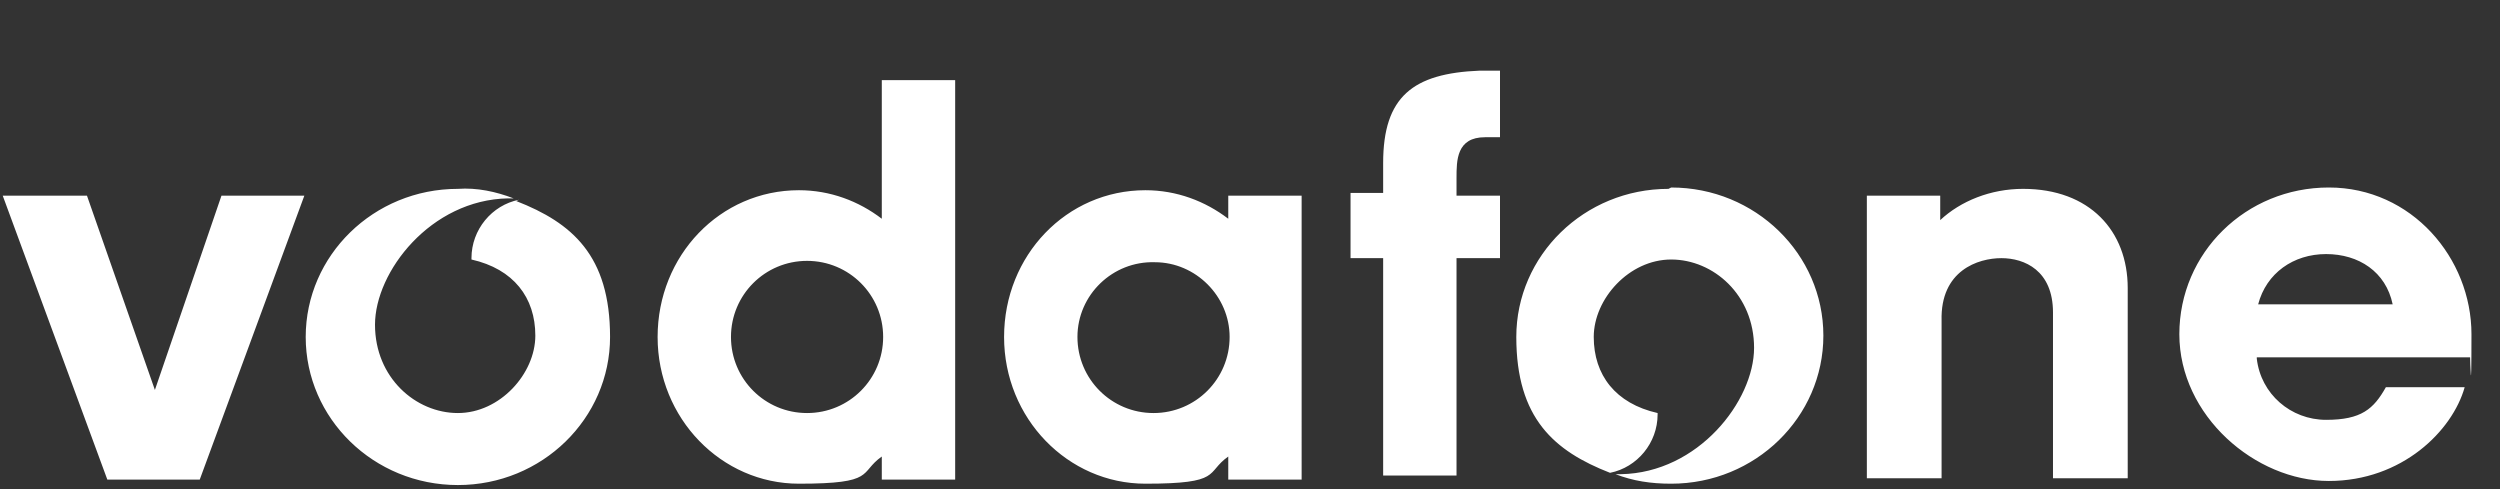
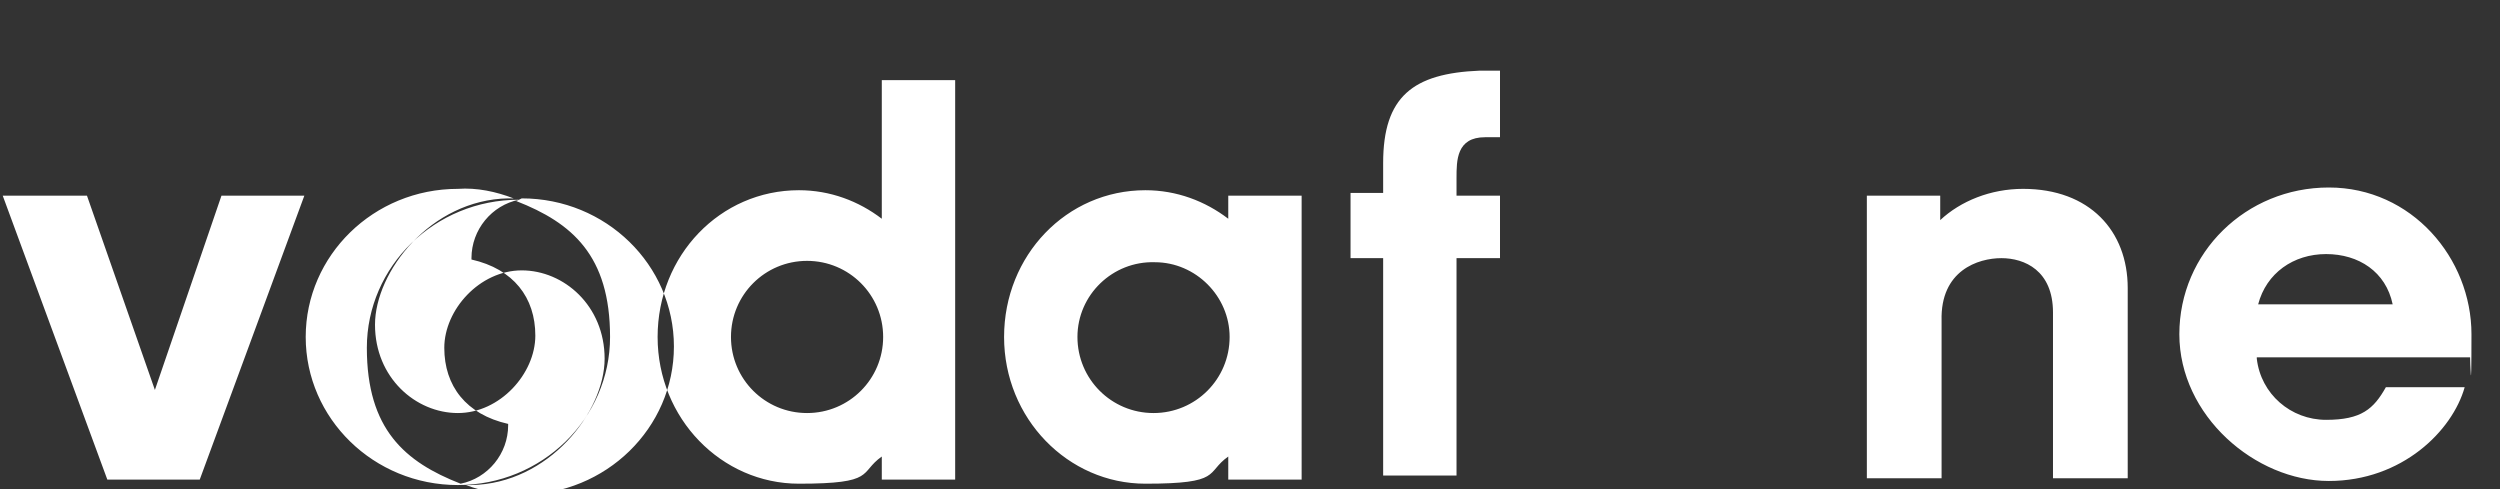
<svg xmlns="http://www.w3.org/2000/svg" id="Calque_1" version="1.1" viewBox="0 0 184 36">
  <rect x="0" y="0" width="184" height="36" fill="#333333" stroke="none" />
  <defs>
    <style>
      .st0, .st1 {
        fill: #fff;
      }

      .st0, .st2 {
        fill-rule: evenodd;
      }

      .st3, .st1, .st2, .st4, .st5, .st6 {
        display: none;
      }

      .st3, .st2 {
        fill: #0a0a0a;
      }

      .st4, .st5 {
        fill: none;
        stroke: #fff;
        stroke-linecap: round;
        stroke-linejoin: round;
      }

      .st5 {
        stroke-width: 3px;
      }
    </style>
  </defs>
  <path class="st2" d="M2.9,6c3.5-3,9.1-2.4,12.1,1,3.1-3.4,8.6-4,12.1-1,3.5,3,3.9,8.2.8,11.6l-11.4,12.7c-.8.9-2.2.9-3,0L2.1,17.6C-1,14.2-.6,9,2.9,6Z" />
-   <path class="st5" d="M10.3,17.5v.5" />
-   <path class="st5" d="M18.5,17.5v.5" />
  <path class="st4" d="M11.3,23.7s.8-1,3.1-1,3.1,1,3.1,1" />
-   <path class="st3" d="M47.6,12.3c-.8.8-1.4,1.2-1.8,1.2s-1-.3-1.4-1c-.4-.6-.6-1.3-.6-2s.2-1.3.5-1.9c.3-.5.8-1,1.4-1.4.6-.4,1.2-.8,1.9-1.1.7-.3,1.5-.6,2.3-.7,1.6-.4,2.9-.6,3.9-.6s2,0,2.7.1c.7,0,1.4.2,2.1.4.7.2,1.3.5,1.9.8.6.3,1.1.7,1.6,1.1.9,1,1.4,2.2,1.4,3.6s-.5,3.1-1.4,4.6c-.9,1.5-2.1,2.8-3.6,3.8-1.5,1.1-3.1,1.6-4.7,1.6s-1.4-.2-2-.6c-.3-.2-.4-.4-.4-.7,0-.3,0-.5,0-.7,0-.9.3-1.9.6-3.1.6.3,1.3.4,2,.4s1.3,0,1.8-.2c.5-.2.9-.4,1.4-.6.5-.3.9-.6,1.4-1,.4-.4.8-.8,1.2-1.2.7-1,1.1-1.9,1.1-2.8s-.2-1.6-.6-2.1c-.4-.5-.9-.9-1.6-1.3-1.2-.6-2.7-.9-4.5-.9s-3.1.3-4.7.9c-1.1.4-1.9,1-2.4,1.7-.3.4-.4.7-.4,1.2,0,1,.4,1.8,1.1,2.4ZM42.9,24.2c.4-.5.9-1.2,1.5-2.4.6-1.1,1.1-2.1,1.5-2.9.4-.8.8-1.7,1.3-2.6.5-.9.9-1.7,1.4-2.6.5-.9,1-1.7,1.5-2.4,1.1-1.7,2.1-2.9,3-3.5.1,0,.2-.1.3-.1s.3,0,.4,0c.3,0,.5.2.7.4-1.1.8-2.1,3.1-3.3,6.7-.3,1-.6,2-.9,3-.3,1-.6,2-.9,2.9-.3.9-.6,1.8-.8,2.5-.6,1.6-1.1,2.3-1.6,2.3-1.5,0-2.7-.3-3.5-.9-.2-.2-.4-.3-.5-.4ZM64.8,25c-1.8,0-2.8-1.1-2.8-3.2s1-4.1,3-6.9c1.7-2.4,3.6-4.5,5.6-6.1,1.3-1,2.2-1.6,2.8-1.6s.8.2,1.2.6c.4.4.6.9.6,1.4s-.1.9-.3,1.2c-.2.4-.5.7-.8,1.1-.3.4-.7.7-1.2,1.1-.4.4-.9.7-1.4,1-1,.7-2.1,1.2-3.1,1.5-.4.8-.7,1.7-1.1,2.7,1.7-1.5,3.7-2.6,6-3.2.7-.2,1.3-.3,1.8-.3s.8,0,.9.3c.1.2.1.4,0,.7,0,.3-.2.6-.4,1-.2.4-.4.7-.5,1.1-.5,1-.7,1.7-.7,2.2,0,.9.3,1.3.9,1.3s1.3-.3,2.1-.9c.7-.5,1.3-1.2,1.8-1.9.4,0,.6.1.6.5s-.2.7-.5,1.3c-.3.6-.7,1.1-1,1.6-.3.4-.7.9-1.1,1.3-.4.4-.9.8-1.4,1.1-1.1.8-2.1,1.1-3.1,1.1s-1.7-.3-2.1-.8c-.4-.5-.6-1.3-.6-2.2s.7-2.8,2.2-4.6c.5-.6.7-.9.6-.9-.7,0-1.7.4-3.1,1.3-1.5.9-2.5,1.8-3.1,2.6-.3,1.4-.6,2.7-.6,3.9,0,.3-.4.5-1.1.5ZM69.1,13.8c1.1-.5,2-1.1,2.8-1.8.8-.7,1.2-1.3,1.2-1.8s0-.5-.2-.7c0-.2-.2-.3-.4-.3s-.4.1-.6.3c-.2.2-.5.5-.8,1-.6.8-1.3,2-2,3.4ZM81.7,25.1h-.3c-1.3,0-2.4-.3-3.1-1-.7-.6-1-1.5-1-2.5s.6-2.8,1.7-4.2c1.1-1.3,2.5-2.2,4.1-2.7,0-.4,0-.7.4-.9.2-.2.6-.3,1.2-.3s1.1,0,1.6.2c.5.1,1,.3,1.5.7,1.1.7,1.7,1.7,1.7,3s-.3,2.6-1,3.8c1.5-.3,2.7-1.3,3.8-2.9.4,0,.6.1.6.5s0,.3-.1.5c-1.2,2.7-3.5,4.5-6.9,5.4-1.2.3-2.6.5-4.2.5h0ZM81.5,19.5c0,1,.4,1.5,1.2,1.5s1.4-.4,2.1-1.3c.7-.9,1.1-1.8,1.1-2.7s-.4-1.5-1.3-1.8c-1.5.4-2.5,1.4-2.9,2.8-.1.4-.2.9-.2,1.4ZM96.5,14.8c1.1-.7,2.2-1,3.3-1,1.7,0,2.8.7,3.2,2,.1.4.2.9.2,1.5,0,1.3-.5,2.6-1.4,4,.8-.1,1.6-.4,2.3-.9.7-.5,1.4-1.2,1.9-2,.4,0,.6.1.6.5s0,.3-.1.5c-1.6,3.9-5.5,5.9-11.7,5.9h0c-1.1,0-2.1-.3-2.8-1-.8-.7-1.2-1.8-1.2-3.1s1.5-4.6,4.4-8.8c1.3-1.8,2.3-3.2,3.2-4.2.2-.3.6-.4,1-.4s.8.2,1,.5c-1.7,2.7-3,5-3.9,6.8ZM95.1,18.3c-.1.5-.2,1-.2,1.3s.1.7.3.9c.2.2.5.4.9.4s.7,0,1.1-.2c.4-.1.7-.3,1.1-.5.3-.2.7-.5,1-.7.3-.3.6-.6.8-.9.5-.7.8-1.4.8-2s-.1-.7-.3-.9c-.3-.4-.7-.5-1.1-.5s-.8,0-1.3.3c-.4.2-.8.4-1.2.7-.8.6-1.4,1.4-1.8,2.2ZM114.4,11c-.3.2-.7.3-1.1.4-.4,0-.7.1-1,.1s-.6,0-.8-.1c-.2,0-.4-.2-.6-.3-.4-.3-.6-.7-.6-1.1s0-.8.2-1.1c.2-.3.4-.5.6-.7.6-.4,1.3-.7,2.2-.7s1.5.2,1.8.5c.4.3.6.7.6,1.2s-.1.8-.4,1.1c-.2.3-.5.5-.9.6ZM104.6,23.5c-.2-.4-.3-.8-.3-1.4s.1-1.1.4-1.8c.2-.6.6-1.2.9-1.8.4-.6.8-1.2,1.3-1.8.5-.6.9-1.1,1.4-1.5,1-1,1.7-1.4,2.2-1.4s.4,0,.7.3c.3.2.4.3.5.4-1.3,1.4-2.1,2.7-2.4,4-.1.4-.2.8-.2,1.1s.1.7.4,1c.3.3.6.4,1,.4s.8,0,1.2-.2c.4-.2.7-.4,1.1-.6.7-.5,1.3-1.2,1.8-1.9.4,0,.6.1.6.5s-.2.7-.5,1.3c-.3.6-.7,1.1-1,1.6-.3.4-.7.9-1.2,1.3-.4.4-.9.8-1.4,1.1-1.2.7-2.4,1.1-3.6,1.1s-2.2-.5-2.7-1.5ZM120.4,23c-1.2,1.4-2.6,2-4.2,2s-1.9-.3-2.5-1c-.6-.6-.9-1.5-.9-2.5s.5-2.6,1.5-3.8c1-1.2,2.3-2.1,3.9-2.9,1.7-.8,3.4-1.2,5.1-1.2s1.1.1,1.4.3c.2-.3.4-.4.6-.5.2,0,.3,0,.4,0,.3,0,.7,0,1,.1,0,.1-.1.3-.2.6-.1.3-.2.6-.4.9-.1.4-.3.8-.4,1.2-.6,1.5-.8,2.7-.8,3.5s.2,1.1.7,1.1,1.3-.3,2.1-.9c.7-.5,1.3-1.2,1.8-1.9.4,0,.6.1.6.5s-.2.7-.5,1.3c-.3.6-.7,1.1-1,1.5-.3.4-.7.9-1.1,1.3-.4.4-.8.8-1.3,1.1-1,.7-2,1.1-3,1.1s-2.1-.4-2.5-1.1c-.1-.2-.2-.4-.2-.6v-.3ZM116.8,19.5c0,1,.4,1.5,1.2,1.5s2-.7,3.2-2.2c.7-.8,1.2-1.5,1.7-2.2.5-.7.9-1.3,1.1-1.6-2.1,0-3.9.5-5.3,1.4-1.3.9-2,1.9-2,3.1Z" />
  <path class="st1" d="M49.1,21.8v8.2c0,.2,0,.4,0,.7,0,.7-.5,1.2-1.1,1.5-1.8.8-3.7,1.3-5.7,1.6-1.5.2-3.1.3-4.6.2-1.5,0-3.1-.4-4.5-1-2.6-1-4.6-3.2-5.5-5.8-1.1-3.1-1.2-6.4-.3-9.6,1.3-4.1,4.1-6.5,8.2-7.5,1.5-.3,3-.4,4.6-.3,2.5.1,5.1.7,7.4,1.6,1.1.4,1.4.9,1.4,2.1v8.4h0ZM43.1,21.9v-4.7c0-.6-.3-1.2-.9-1.3-.2,0-.3,0-.5-.1-1-.3-2-.4-3-.4-2.8,0-4.8,1.5-5.5,4.1-.4,1.7-.4,3.4,0,5,.5,2,2.1,3.4,4.1,3.7,1.6.3,3.2.1,4.8-.4.7-.2.9-.6.9-1.3,0-1.6,0-3.1,0-4.7h0ZM103.9,21.9c0,2.2-.5,4.3-1.4,6.2-1.8,3.3-4.5,5.2-8.2,5.7-2,.3-4,.1-5.9-.5-3.4-1-6-3.6-7.1-7-1.1-3-1-6.3.1-9.4,1.6-4.2,4.7-6.6,9.1-7.2,2-.3,4.1,0,6,.6,3.8,1.4,6.1,4.1,7.1,8,.3,1.1.4,2.3.4,3.4ZM92.1,15.3c-2.2,0-4.2,1.3-5,3.4-.3.8-.5,1.7-.5,2.5-.1,1.4,0,2.7.6,4,.6,1.5,1.8,2.6,3.3,2.9.4,0,.8.2,1.2.2,2.4.4,4.7-1.1,5.5-3.4.7-2,.7-4.2,0-6.2-.5-1.6-1.9-2.8-3.5-3.2-.5-.1-1.1-.2-1.6-.3h0ZM54.8,22.8v-9.8c0-.7.5-1.4,1.2-1.6,2.3-.8,4.7-1.3,7.1-1.6,1.7-.2,3.5-.1,5.2.1,1.1.2,2.2.5,3.3,1,2.3,1,3.9,3.1,4.2,5.6.1.6.2,1.3.2,1.9v14.1c0,.7-.3,1-1,1h-4.1c-.5,0-.9-.3-1-.8,0,0,0-.1,0-.2v-13c0-.5,0-.9-.1-1.4-.2-1.1-.9-1.9-1.9-2.3-.5-.2-1.1-.4-1.6-.4-1.4-.1-2.8,0-4.2.3-.2,0-.4.1-.6.2-.3.2-.6.5-.6.9v15.8c0,.5-.4.9-.9,1,0,0,0,0,0,0h-.8c-1,0-2,0-3,0s-1.4-.3-1.4-1.4c0-3.1,0-6.3,0-9.4h0ZM20.1,33.5h-2c-.7,0-1-.3-.8-1,.1-.5.2-1,.2-1.5,0-1.3-.5-2.5-1.6-3.2-.8-.5-1.7-1-2.6-1.2-1.5-.5-3-.9-4.5-1.4-1.2-.4-2.4-.9-3.4-1.6-1.8-1.1-2.8-3.1-2.9-5.2-.2-3.8,1.9-6.6,5.3-7.9,1.7-.6,3.5-.9,5.4-.9,2.8,0,5.5.7,8,1.8.4.2.7.4,1.1.5.6.2.9.9.7,1.5,0,0,0,0,0,.1-.1.3-.3.6-.4.9-.3.7-.6,1.3-.9,2-.4,1-1.3,1.1-2.1.7-1.2-.7-2.4-1.2-3.7-1.6-1.6-.5-3.2-.6-4.8-.2-.5.1-.9.3-1.3.6-.8.5-1.1,1.6-.6,2.4.1.2.3.4.6.6.5.4,1.1.7,1.7.9,1.4.5,2.8.9,4.2,1.3,1.3.4,2.6.9,3.9,1.5.8.4,1.5.9,2.2,1.5,1.2,1.2,2,2.7,2.2,4.4.1,1.1.1,2.2-.1,3.3,0,.3-.1.5-.2.8-.1.5-.6.9-1.1.8h-2.1ZM114.5,10.2h5.7c.7,0,1,.3,1.1,1.1v2.9c0,.9-.3,1.1-1.1,1.2h-5.7c0,.3,0,.5,0,.7v16.5c0,.5-.4.9-.8.9,0,0,0,0,0,0h-3.9c-.9,0-1.2-.3-1.2-1.2V10.4c0-1.1.1-2.2.4-3.2.9-3.2,2.9-5.2,6.2-6,1.9-.4,3.8-.4,5.7,0h.2c.8.3,1,.6.8,1.4l-.5,2.5h0c-.2.9-.5,1.1-1.3,1-.3,0-.7-.1-1-.1-.6,0-1.3,0-1.9,0-1.3.1-2.3,1.1-2.5,2.3-.1.6-.2,1.3,0,1.9h0ZM130.8,21.9v10.5c0,.9-.3,1.2-1.2,1.2h-3.8c-.7,0-1-.3-1.1-1.1V11.1c0-.5.4-.9.9-.9,0,0,0,0,0,0h4c.8,0,1.1.3,1.1,1.1,0,3.5,0,7,0,10.6Z" />
  <g class="st6">
    <path class="st0" d="M4.7,4.8h23.1v8.8h-5.9v17.6h-11.2V13.6h-5.9V4.8ZM56.2,15h-8.5v-4.8h11.5v-5.4h-22.7v26.5h11.2v-9.2h8.5v-7.1h0ZM79,4.8l-11.2,4.7v20.7h11.2V4.8Z" />
  </g>
-   <path class="st0" d="M16.3,14.4l-4.9,14.3-5-14.3H.2l7.7,20.9h6.8l7.7-20.9h-6ZM53.8,24.8c0-3.1,2.5-5.6,5.6-5.6s5.6,2.5,5.6,5.6c0,3.1-2.5,5.6-5.6,5.6h0c-3.1,0-5.6-2.5-5.6-5.6ZM64.9,5.9v10.2s0,0,0,0c-1.7-1.3-3.8-2.1-6.1-2.1-5.8,0-10.4,4.8-10.4,10.8s4.7,10.8,10.4,10.8,4.4-.8,6.1-2v1.7h5.4V5.9h-5.4ZM79.3,24.8c0-3.1,2.6-5.6,5.7-5.5,3,0,5.5,2.5,5.5,5.5,0,3.1-2.5,5.6-5.6,5.6-3.1,0-5.6-2.5-5.6-5.6ZM90.4,14.4v1.7h0c-1.7-1.3-3.8-2.1-6.1-2.1-5.8,0-10.4,4.8-10.4,10.8s4.7,10.8,10.4,10.8,4.4-.8,6.1-2v1.7h5.4V14.4h-5.4s0,0,0,0ZM110.4,14.4h-3.2s0-.7,0-1.3c0-1.3,0-3,2.1-3s1.1,0,1.1,0v-4.9s-.9,0-1.5,0c-4.9.2-7.1,1.9-7.1,6.8v2.2h-2.4v4.8h2.4v16h5.4v-16h3.2v-4.8h0ZM142.8,16.2c1.5-1.4,3.7-2.3,6.1-2.3,4.9,0,7.7,3.1,7.7,7.3v2.3s0,11.7,0,11.7h-5.5v-12.2c0-3.1-2.1-4-3.8-4s-4.5.9-4.4,4.6v11.6h-5.5V14.4h5.4v1.8h0ZM166.1,26.4c.3,2.6,2.5,4.5,5.1,4.5s3.5-.8,4.4-2.4h5.8c-.9,3.2-4.6,6.9-10,6.9s-11-4.8-11-10.8,4.9-10.8,11-10.8,10.5,5.2,10.5,10.8-.1,1.7-.1,1.7h-15.7ZM176.1,22.4c-.5-2.4-2.5-3.7-4.9-3.7s-4.4,1.4-5,3.7h9.9s0,0,0,0ZM38.2,14.7c-2,.4-3.5,2.2-3.5,4.3,0,0,0,.1,0,.1,3.1.7,4.7,2.8,4.7,5.6s-2.6,5.7-5.7,5.7-6.1-2.6-6.1-6.5,4.1-9.2,9.8-9.3c.1,0,.3,0,.4,0-1.3-.5-2.7-.8-4.1-.7-6.2,0-11.2,4.9-11.2,10.9s5,10.9,11.2,10.9,11.2-4.9,11.2-10.9-2.8-8.4-6.9-10h0ZM122.8,13.9c-6.2,0-11.2,4.9-11.2,10.9s2.8,8.4,6.9,10c2-.4,3.5-2.2,3.5-4.3,0,0,0,0,0-.1-3.1-.7-4.7-2.8-4.7-5.6s2.6-5.7,5.7-5.7,6.1,2.6,6.1,6.5-4.1,9.2-9.8,9.3c-.1,0-.3,0-.4,0,1.3.5,2.6.7,4.1.7,6.2,0,11.2-4.9,11.2-10.9,0-6-5-10.9-11.2-10.9h0Z" />
+   <path class="st0" d="M16.3,14.4l-4.9,14.3-5-14.3H.2l7.7,20.9h6.8l7.7-20.9h-6ZM53.8,24.8c0-3.1,2.5-5.6,5.6-5.6s5.6,2.5,5.6,5.6c0,3.1-2.5,5.6-5.6,5.6h0c-3.1,0-5.6-2.5-5.6-5.6ZM64.9,5.9v10.2s0,0,0,0c-1.7-1.3-3.8-2.1-6.1-2.1-5.8,0-10.4,4.8-10.4,10.8s4.7,10.8,10.4,10.8,4.4-.8,6.1-2v1.7h5.4V5.9h-5.4ZM79.3,24.8c0-3.1,2.6-5.6,5.7-5.5,3,0,5.5,2.5,5.5,5.5,0,3.1-2.5,5.6-5.6,5.6-3.1,0-5.6-2.5-5.6-5.6ZM90.4,14.4v1.7h0c-1.7-1.3-3.8-2.1-6.1-2.1-5.8,0-10.4,4.8-10.4,10.8s4.7,10.8,10.4,10.8,4.4-.8,6.1-2v1.7h5.4V14.4h-5.4s0,0,0,0ZM110.4,14.4h-3.2s0-.7,0-1.3c0-1.3,0-3,2.1-3s1.1,0,1.1,0v-4.9s-.9,0-1.5,0c-4.9.2-7.1,1.9-7.1,6.8v2.2h-2.4v4.8h2.4v16h5.4v-16h3.2v-4.8h0ZM142.8,16.2c1.5-1.4,3.7-2.3,6.1-2.3,4.9,0,7.7,3.1,7.7,7.3v2.3s0,11.7,0,11.7h-5.5v-12.2c0-3.1-2.1-4-3.8-4s-4.5.9-4.4,4.6v11.6h-5.5V14.4h5.4v1.8h0ZM166.1,26.4c.3,2.6,2.5,4.5,5.1,4.5s3.5-.8,4.4-2.4h5.8c-.9,3.2-4.6,6.9-10,6.9s-11-4.8-11-10.8,4.9-10.8,11-10.8,10.5,5.2,10.5,10.8-.1,1.7-.1,1.7h-15.7ZM176.1,22.4c-.5-2.4-2.5-3.7-4.9-3.7s-4.4,1.4-5,3.7h9.9s0,0,0,0ZM38.2,14.7c-2,.4-3.5,2.2-3.5,4.3,0,0,0,.1,0,.1,3.1.7,4.7,2.8,4.7,5.6s-2.6,5.7-5.7,5.7-6.1-2.6-6.1-6.5,4.1-9.2,9.8-9.3c.1,0,.3,0,.4,0-1.3-.5-2.7-.8-4.1-.7-6.2,0-11.2,4.9-11.2,10.9s5,10.9,11.2,10.9,11.2-4.9,11.2-10.9-2.8-8.4-6.9-10h0Zc-6.2,0-11.2,4.9-11.2,10.9s2.8,8.4,6.9,10c2-.4,3.5-2.2,3.5-4.3,0,0,0,0,0-.1-3.1-.7-4.7-2.8-4.7-5.6s2.6-5.7,5.7-5.7,6.1,2.6,6.1,6.5-4.1,9.2-9.8,9.3c-.1,0-.3,0-.4,0,1.3.5,2.6.7,4.1.7,6.2,0,11.2-4.9,11.2-10.9,0-6-5-10.9-11.2-10.9h0Z" />
</svg>